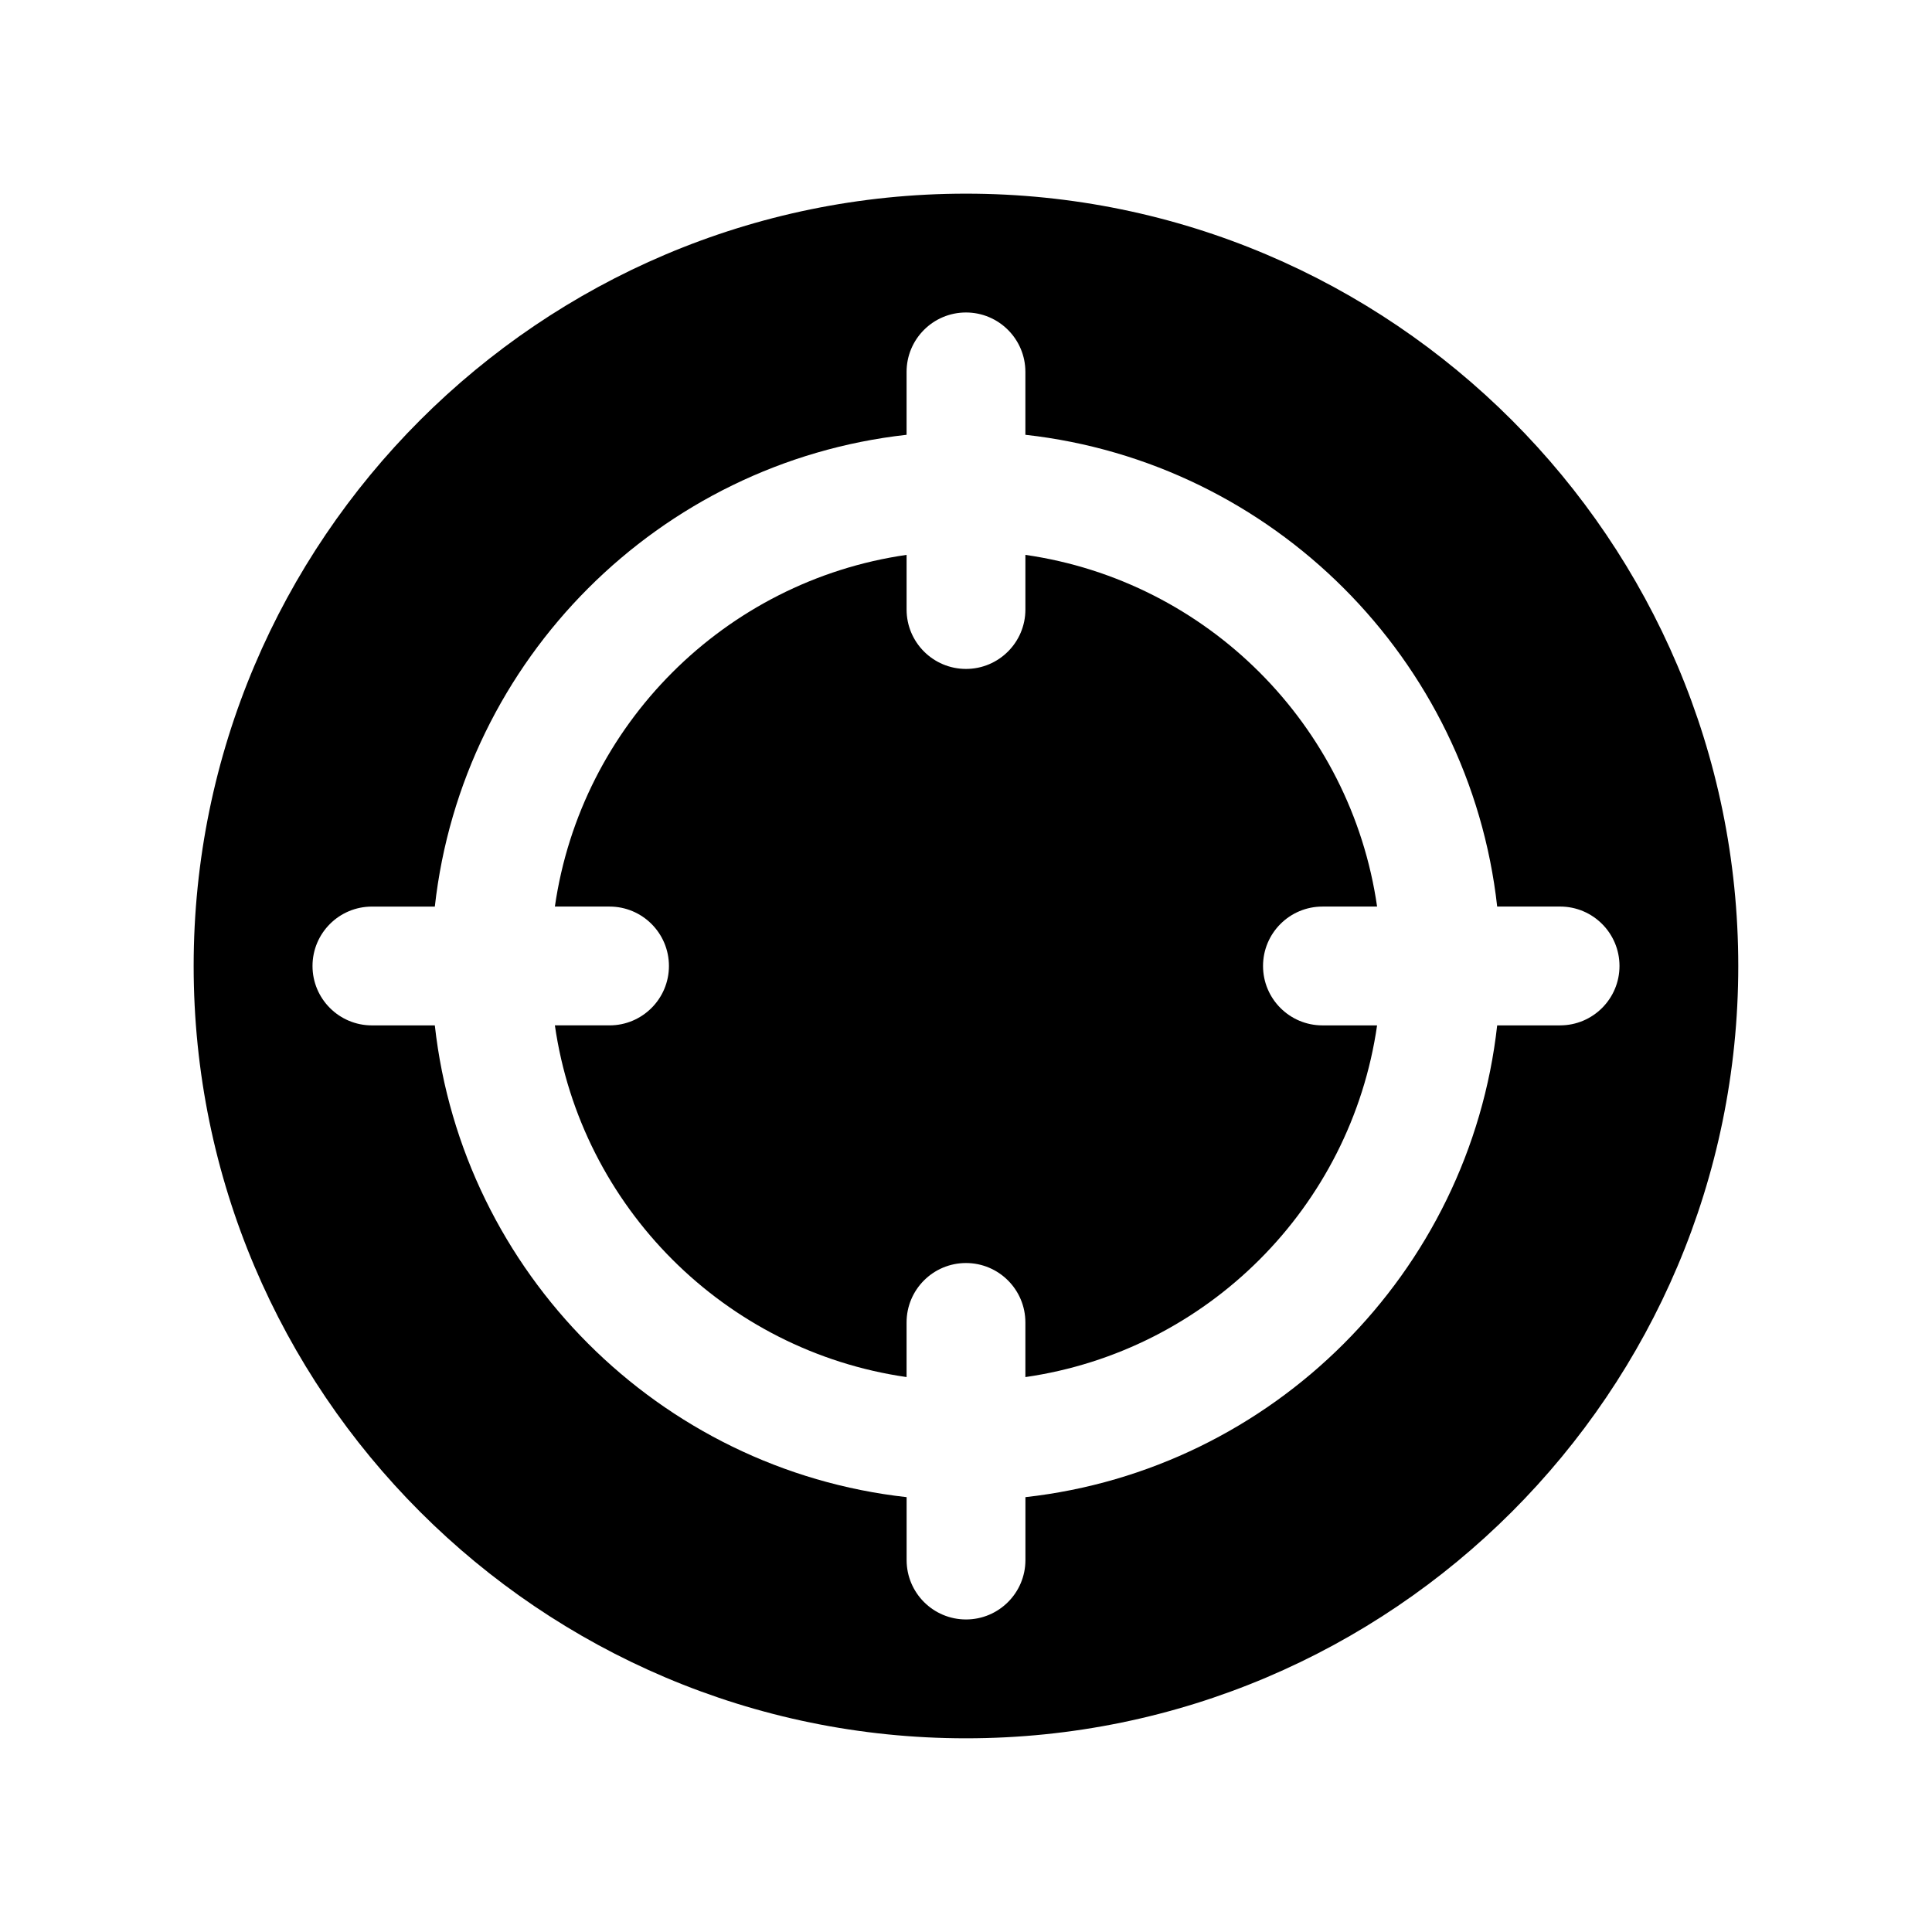
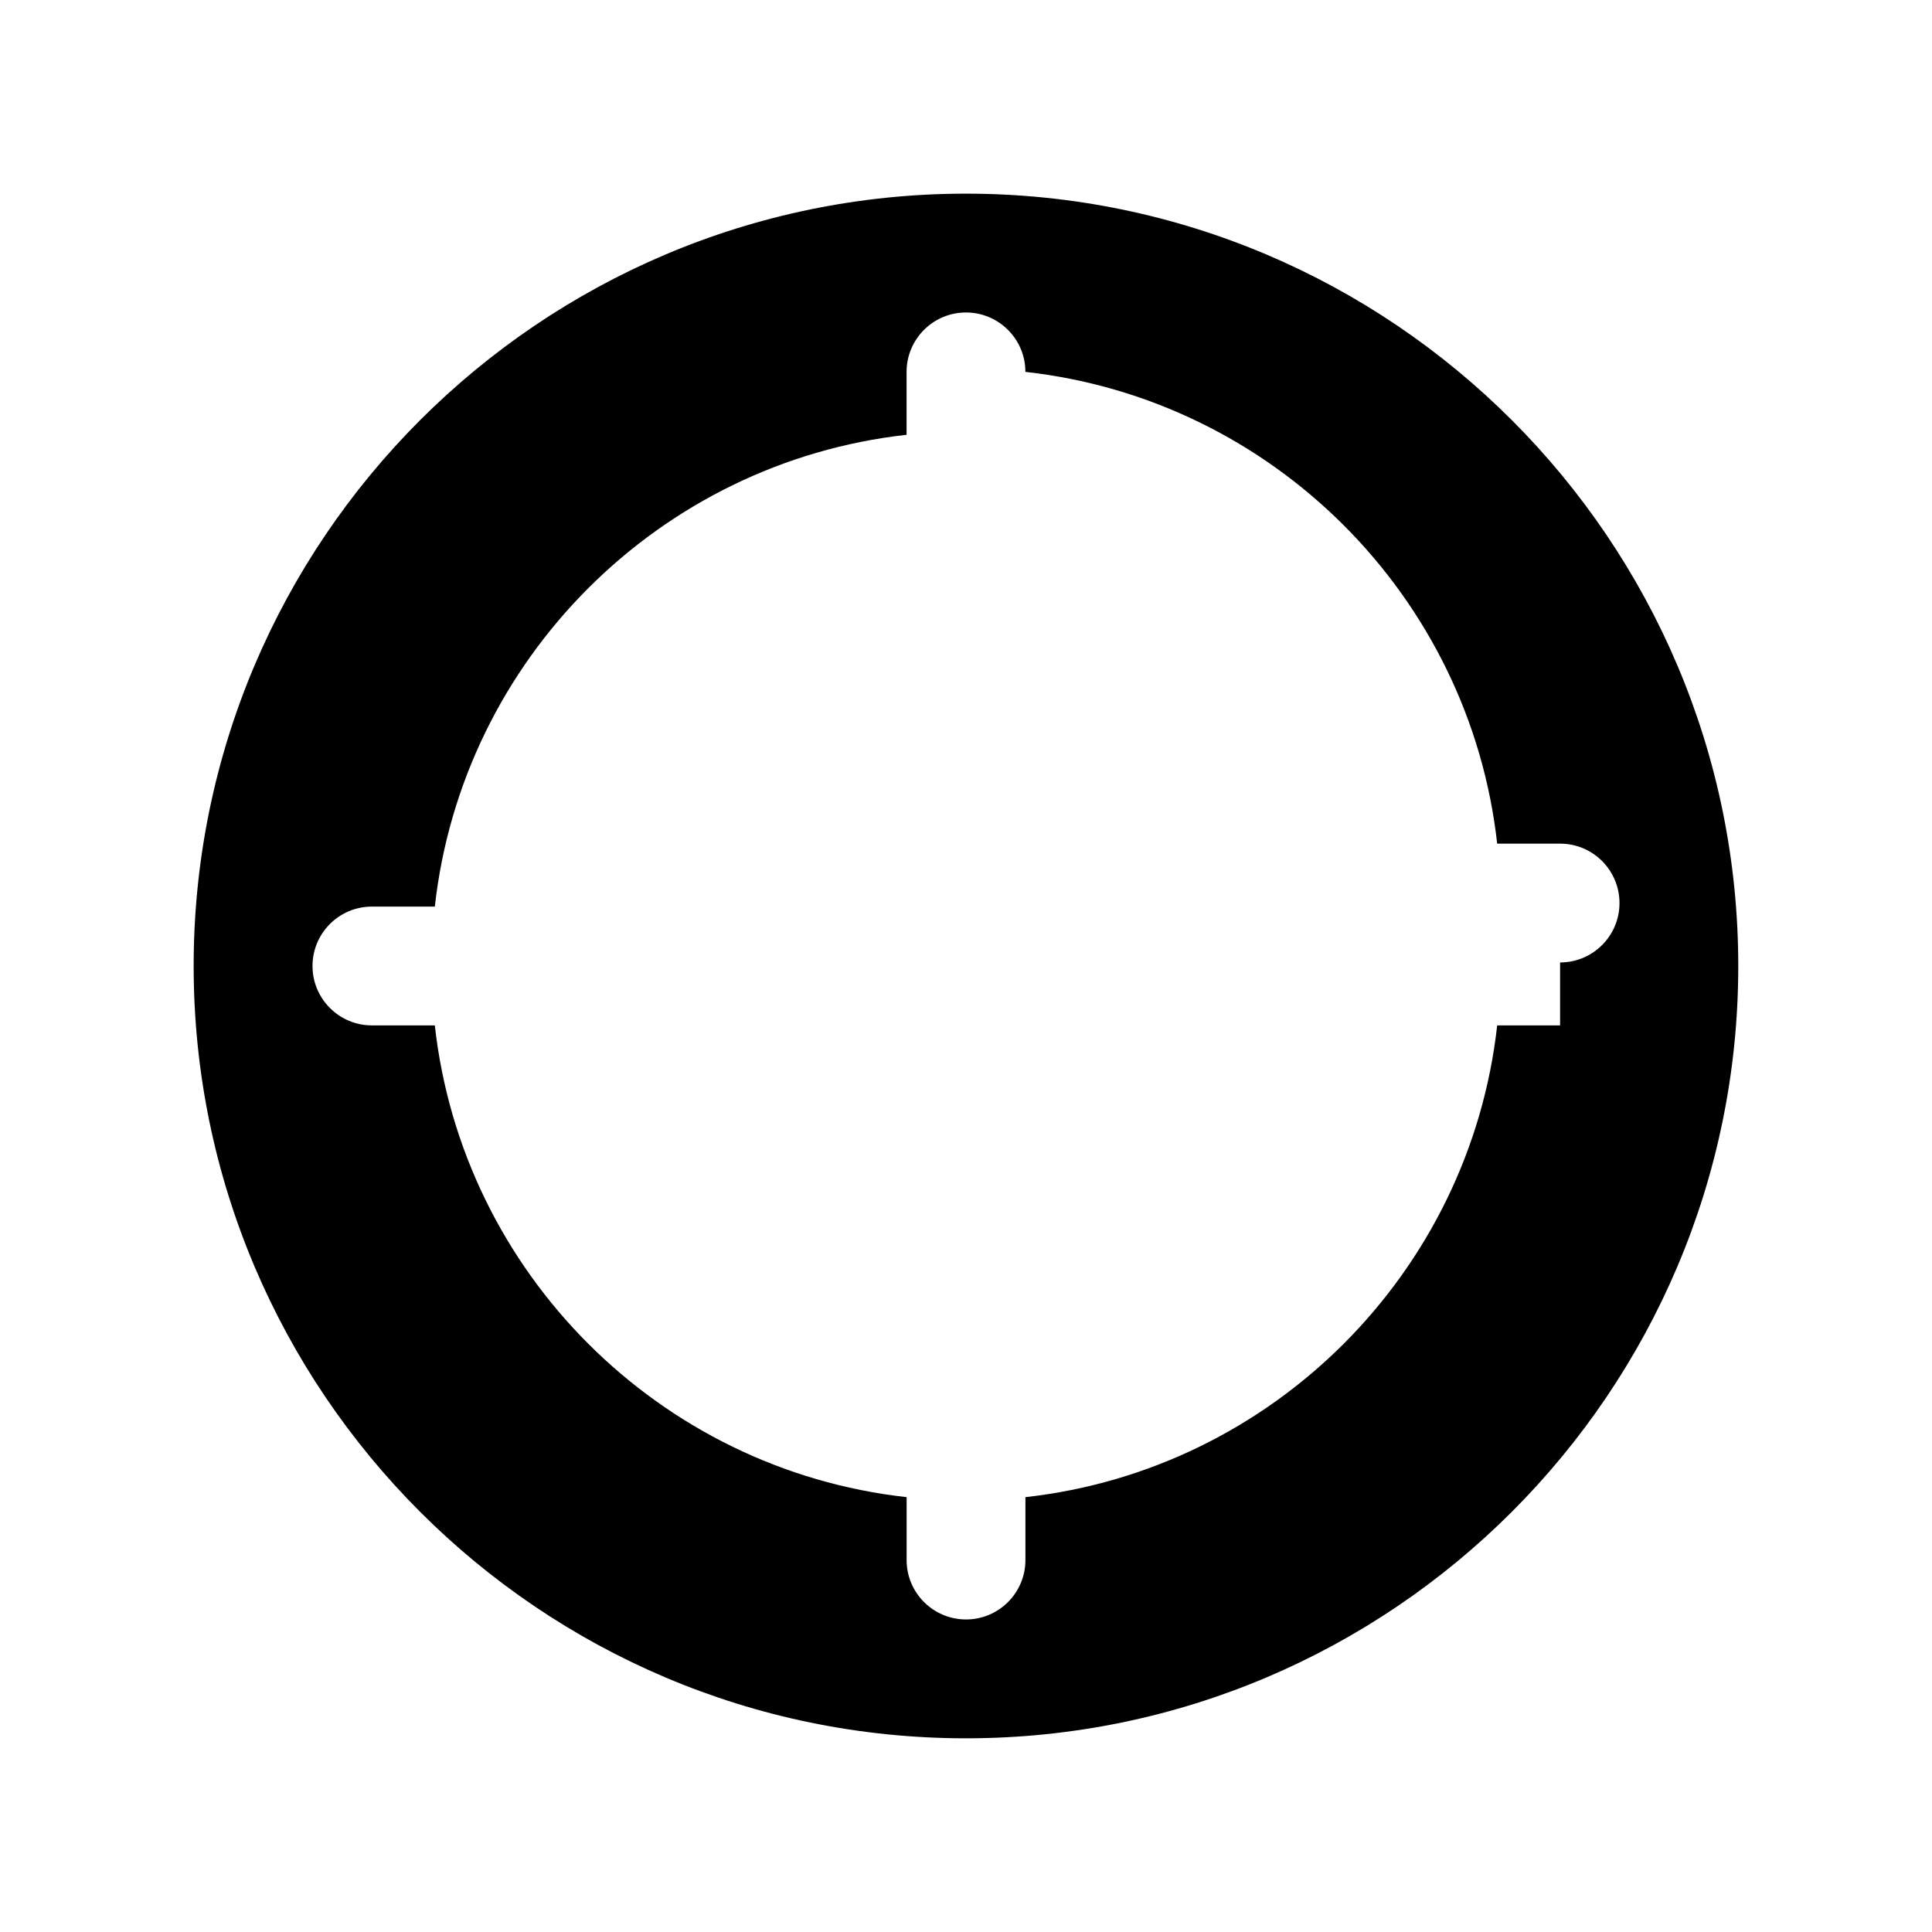
<svg xmlns="http://www.w3.org/2000/svg" fill="#000000" width="800px" height="800px" version="1.1" viewBox="144 144 512 512">
  <g>
-     <path d="m400 195.32c-112.86 0-204.68 91.82-204.68 204.68 0 112.86 91.82 204.67 204.67 204.67 112.86 0 204.67-91.812 204.67-204.67 0.004-112.86-91.809-204.68-204.67-204.68zm157.44 220.42h-16.672c-7.289 65.559-59.465 117.73-125.02 125.02v16.672c0 8.691-7.055 15.742-15.742 15.742-8.691 0-15.742-7.055-15.742-15.742v-16.672c-65.57-7.289-117.74-59.457-125.03-125.02h-16.672c-8.691 0-15.742-7.055-15.742-15.742 0-8.691 7.055-15.742 15.742-15.742h16.672c7.289-65.57 59.457-117.74 125.02-125.03v-16.672c0-8.691 7.055-15.742 15.742-15.742 8.691 0 15.742 7.055 15.742 15.742v16.672c65.57 7.289 117.74 59.457 125.03 125.02h16.672c8.691 0 15.742 7.055 15.742 15.742 0.004 8.691-7.051 15.746-15.742 15.746z" />
-     <path d="m494.46 384.25h14.484c-6.934-48.16-45.043-86.27-93.203-93.203v14.484c0 8.691-7.055 15.742-15.742 15.742-8.691 0-15.742-7.055-15.742-15.742v-14.484c-48.164 6.934-86.273 45.043-93.207 93.203h14.484c8.691 0 15.742 7.055 15.742 15.742 0 8.691-7.055 15.742-15.742 15.742h-14.484c6.934 48.16 45.043 86.27 93.203 93.203v-14.48c0-8.691 7.055-15.742 15.742-15.742 8.691 0 15.742 7.055 15.742 15.742v14.484c48.16-6.934 86.27-45.043 93.203-93.203h-14.48c-8.691 0-15.742-7.055-15.742-15.742 0-8.691 7.055-15.746 15.742-15.746z" />
+     <path d="m400 195.32c-112.86 0-204.68 91.82-204.68 204.68 0 112.86 91.82 204.67 204.67 204.67 112.86 0 204.67-91.812 204.67-204.67 0.004-112.86-91.809-204.68-204.67-204.68zm157.44 220.42h-16.672c-7.289 65.559-59.465 117.73-125.02 125.02v16.672c0 8.691-7.055 15.742-15.742 15.742-8.691 0-15.742-7.055-15.742-15.742v-16.672c-65.57-7.289-117.74-59.457-125.03-125.02h-16.672c-8.691 0-15.742-7.055-15.742-15.742 0-8.691 7.055-15.742 15.742-15.742h16.672c7.289-65.57 59.457-117.74 125.02-125.03v-16.672c0-8.691 7.055-15.742 15.742-15.742 8.691 0 15.742 7.055 15.742 15.742c65.57 7.289 117.74 59.457 125.03 125.02h16.672c8.691 0 15.742 7.055 15.742 15.742 0.004 8.691-7.051 15.746-15.742 15.746z" />
  </g>
</svg>